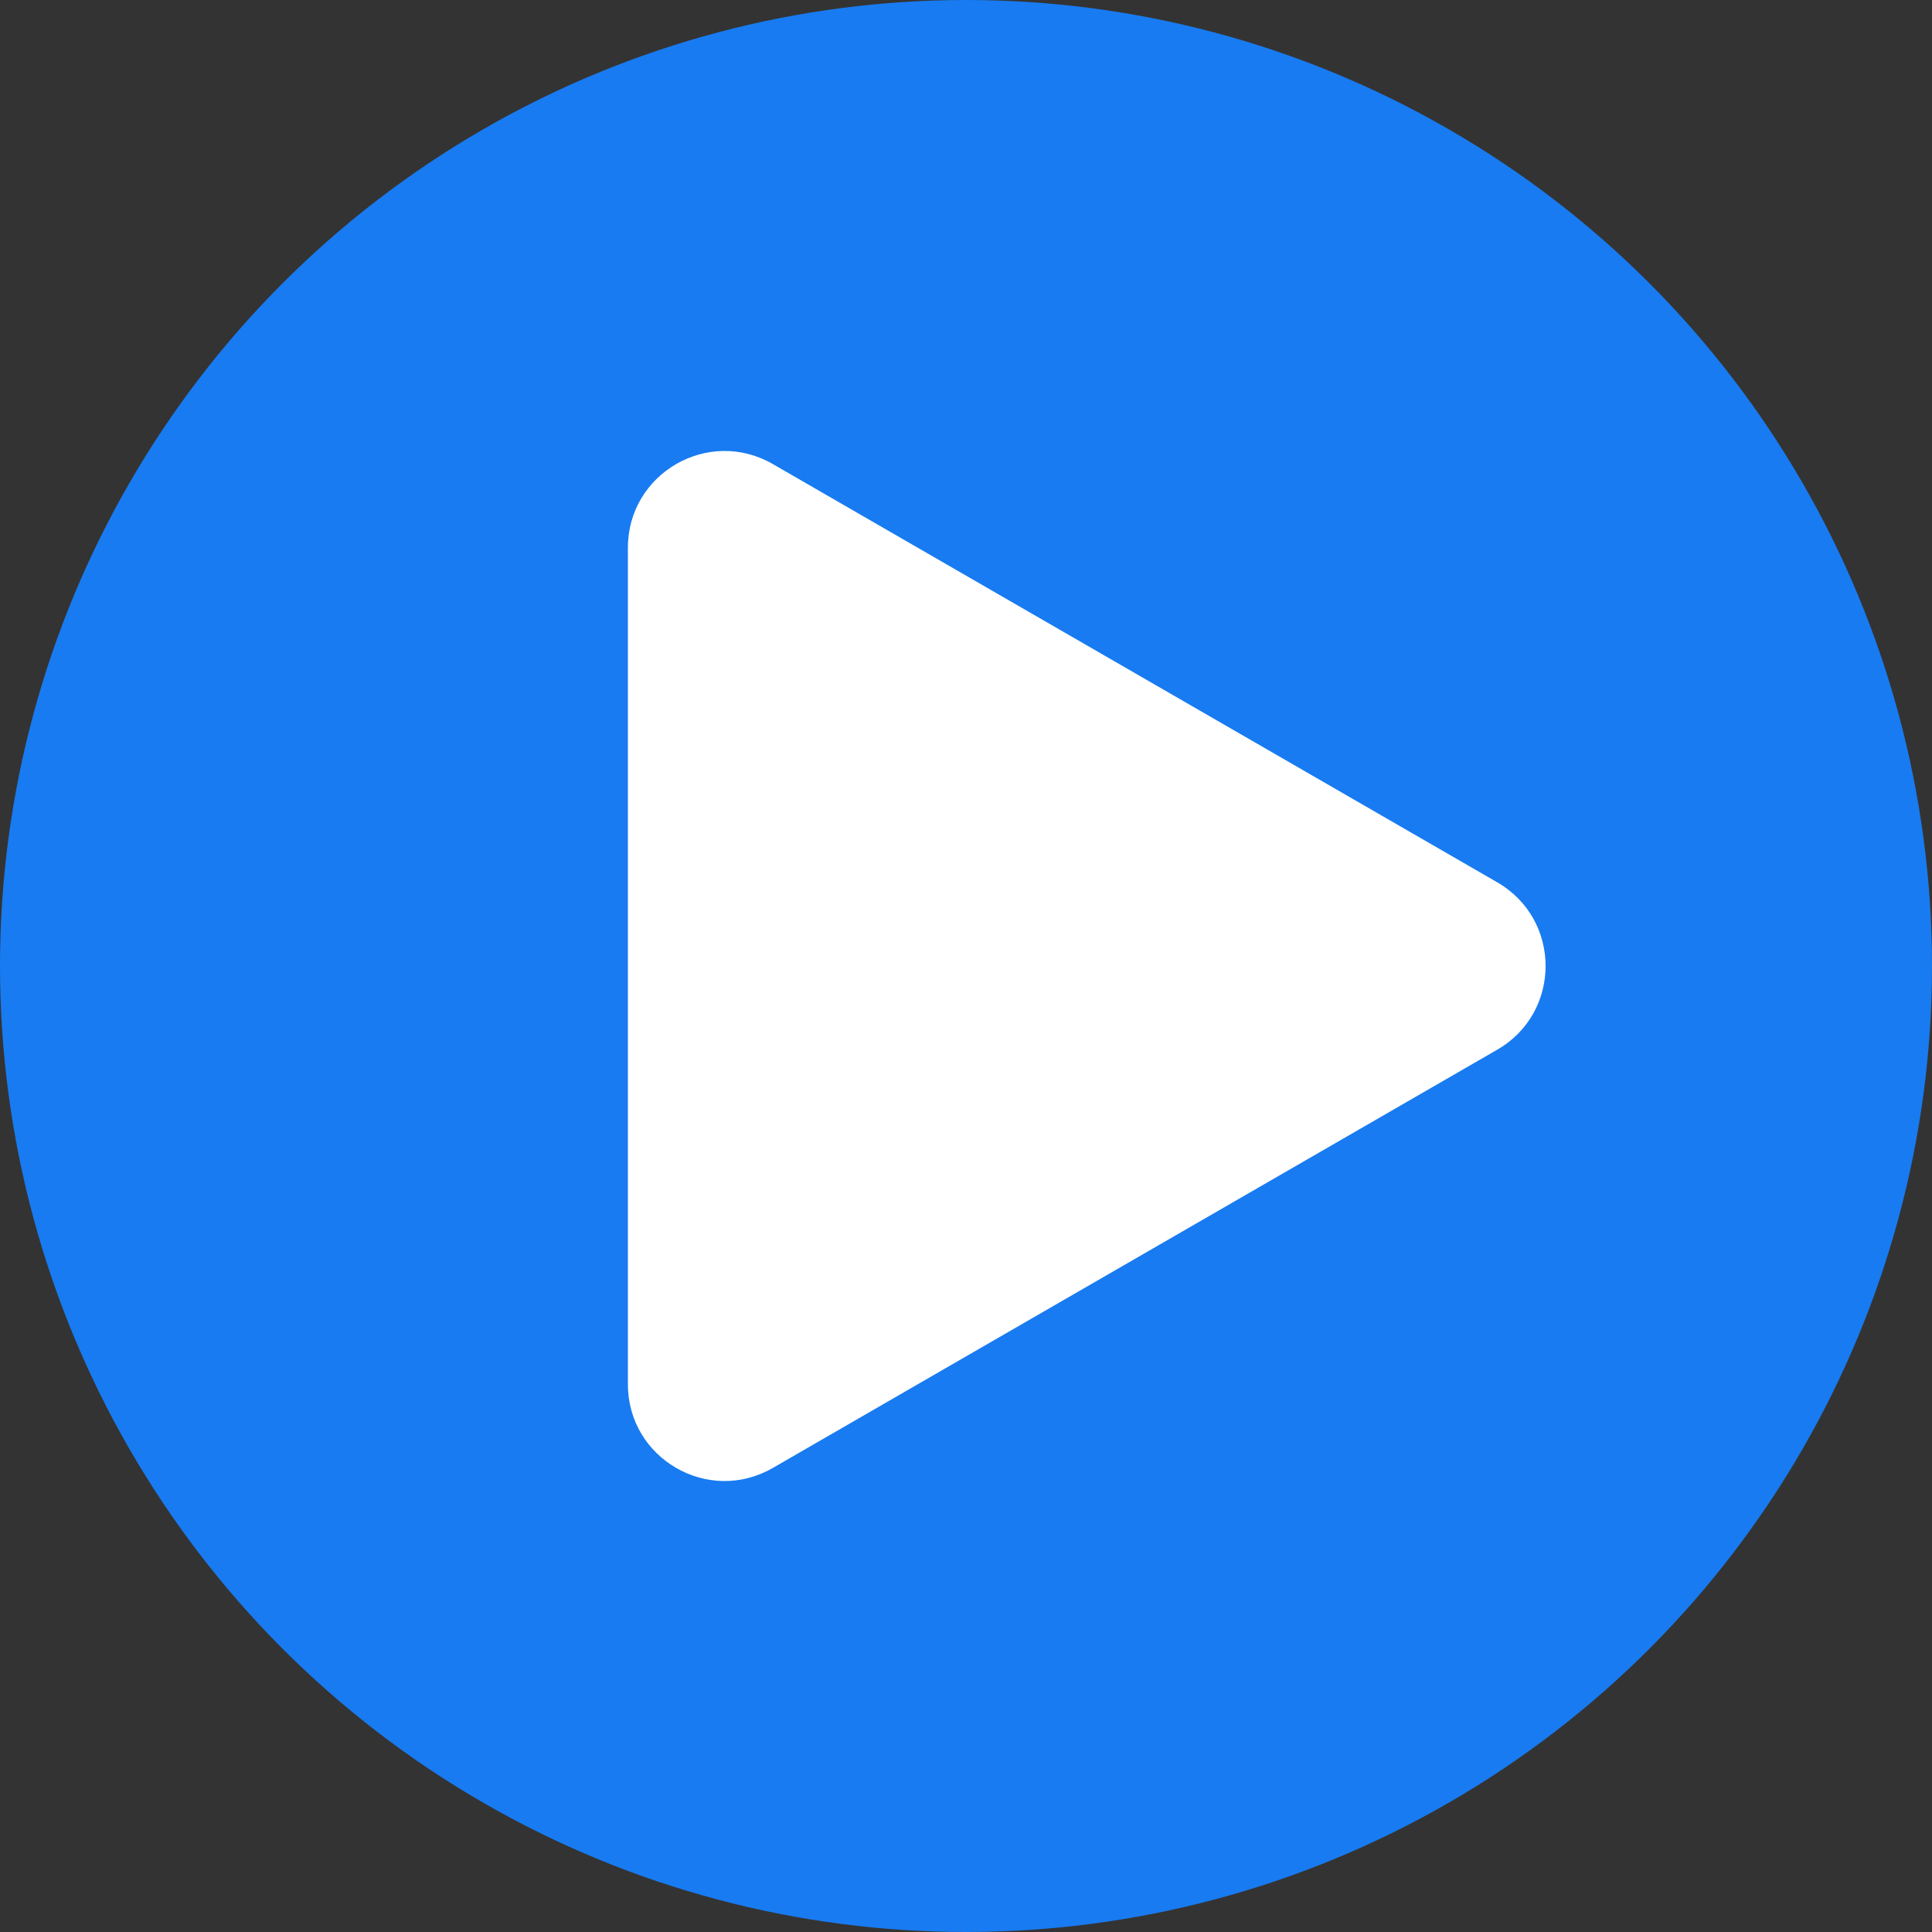
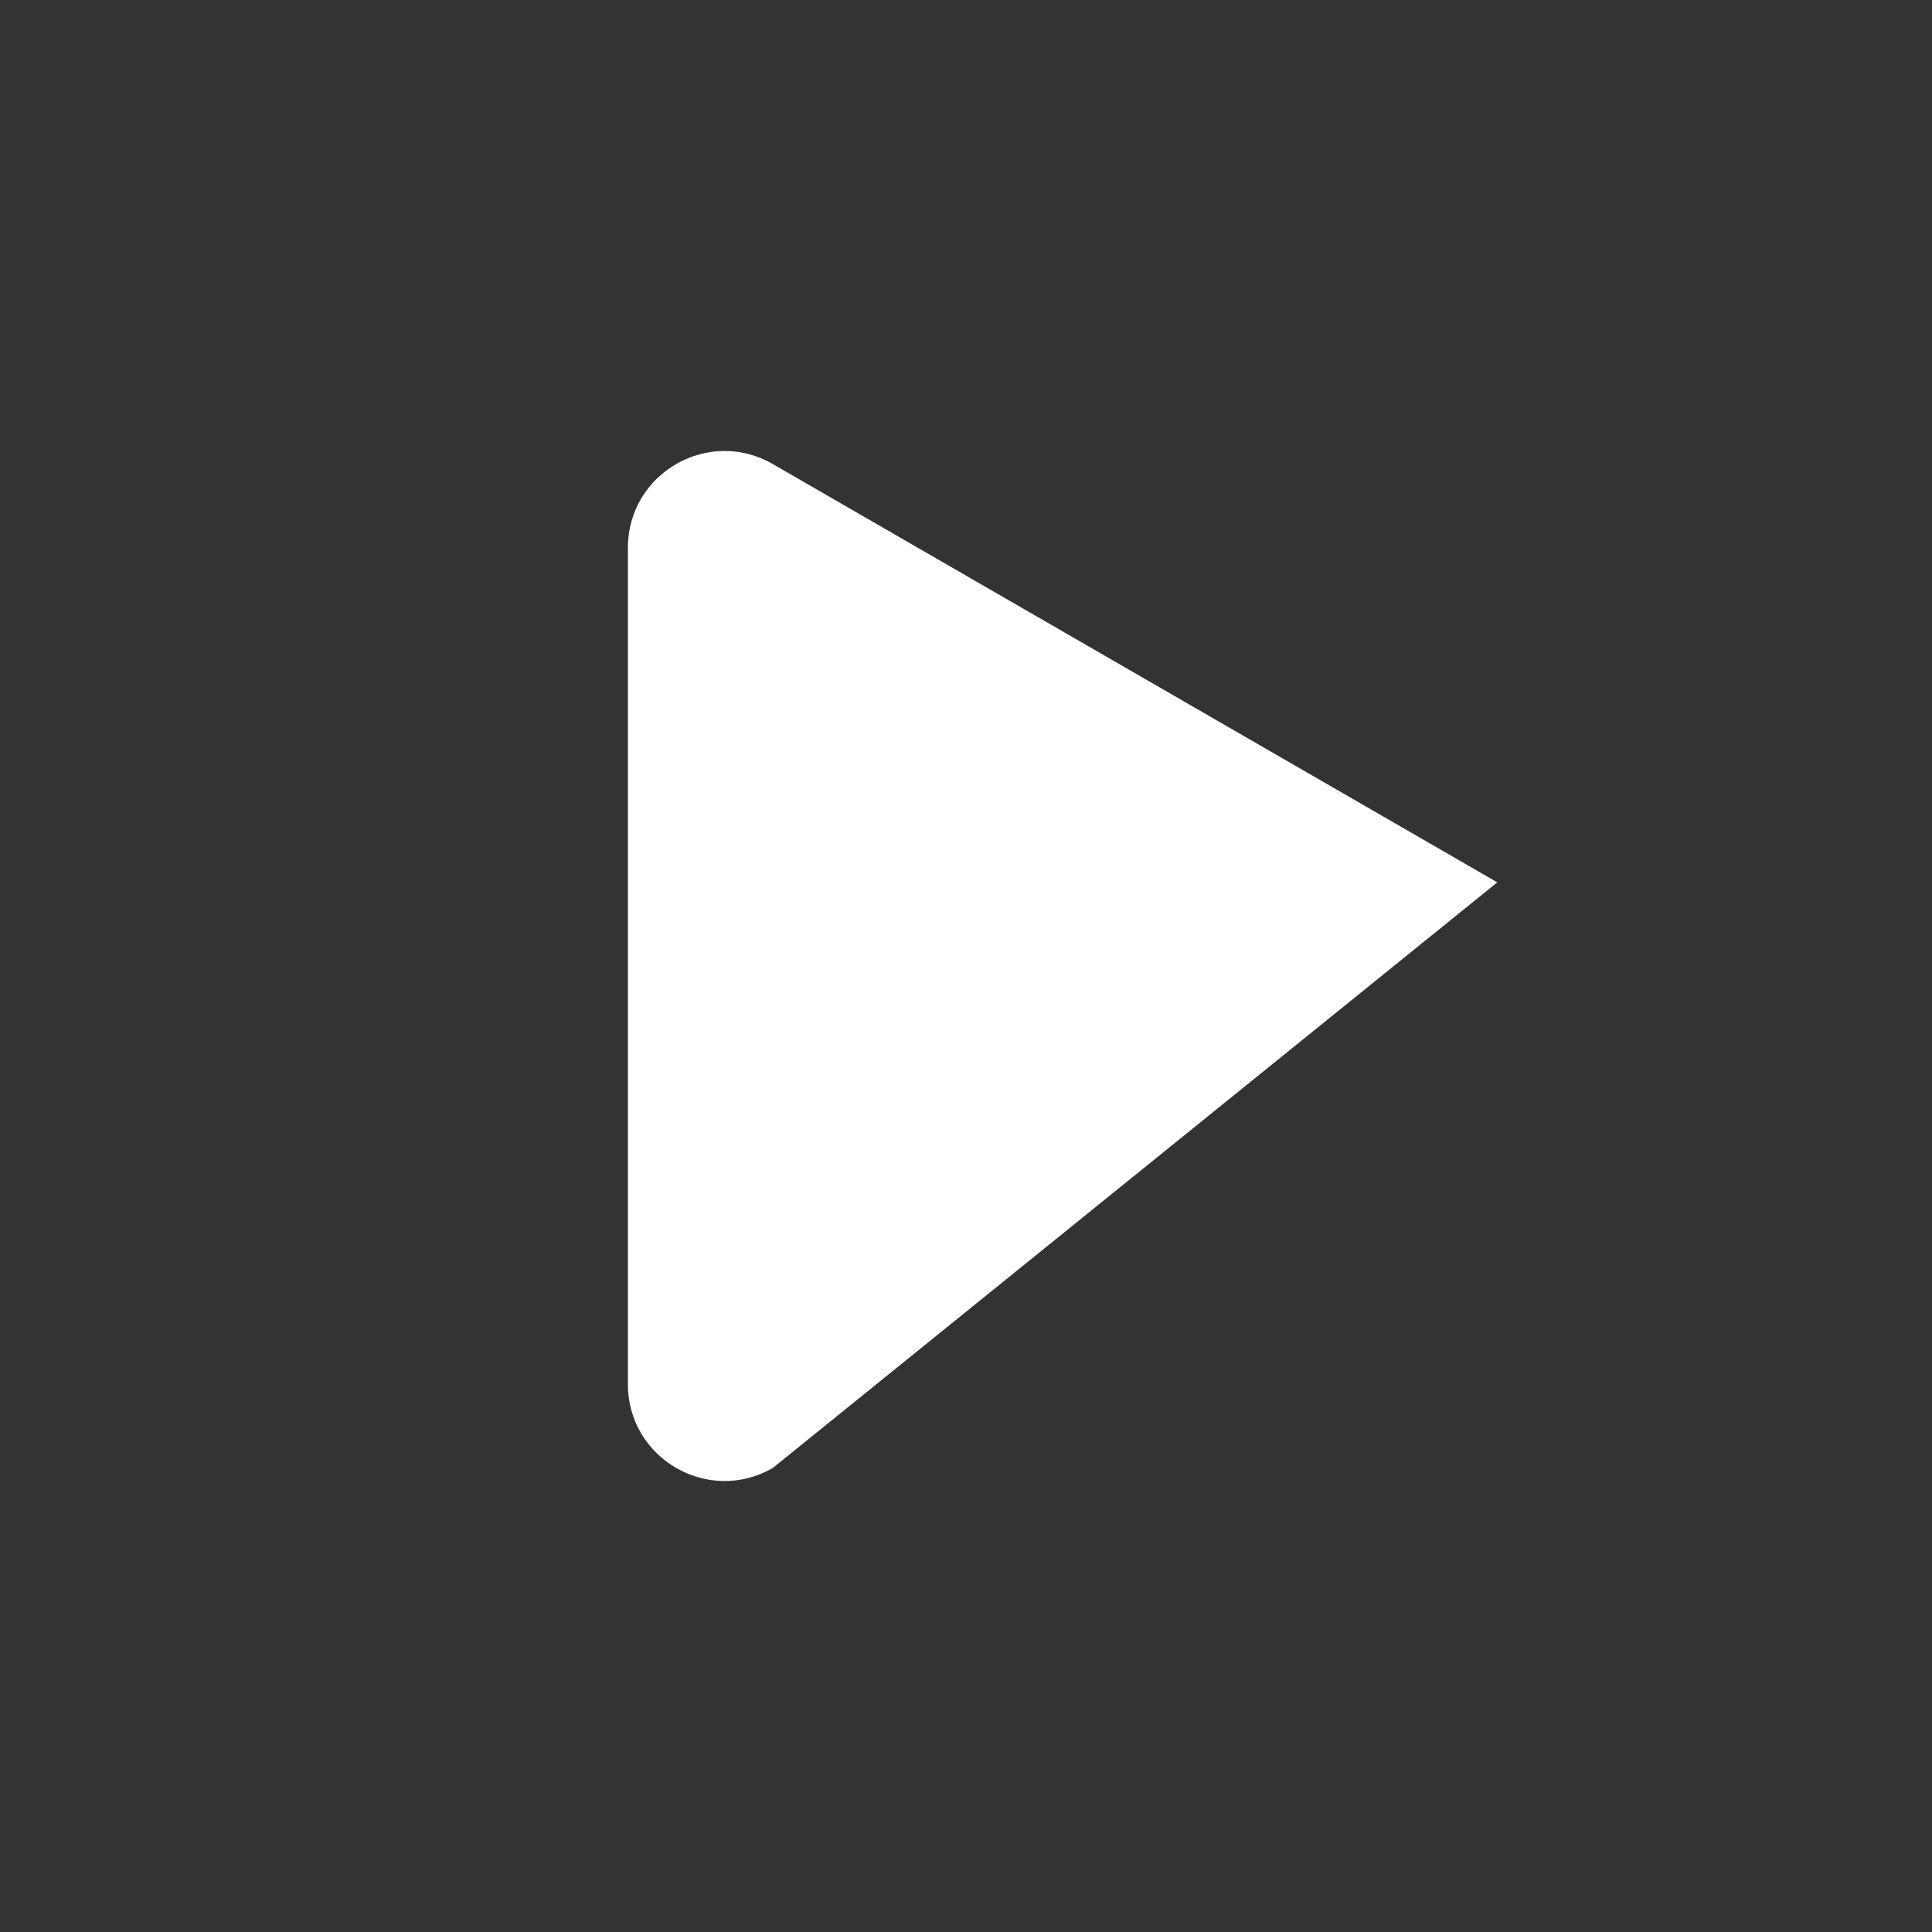
<svg xmlns="http://www.w3.org/2000/svg" width="100" height="100" viewBox="0 0 100 100" fill="none">
  <rect x="0" y="0" width="100" height="100" fill="#333333" stroke="none" />
-   <circle cx="50" cy="50" r="50" fill="#187BF1" />
-   <path d="M77.5 45.67C80.833 47.594 80.833 52.406 77.5 54.33L40 75.981C36.667 77.905 32.5 75.5 32.5 71.651V28.349C32.5 24.5 36.667 22.095 40 24.019L77.5 45.67Z" fill="white" />
+   <path d="M77.5 45.67L40 75.981C36.667 77.905 32.5 75.5 32.5 71.651V28.349C32.5 24.5 36.667 22.095 40 24.019L77.5 45.67Z" fill="white" />
</svg>